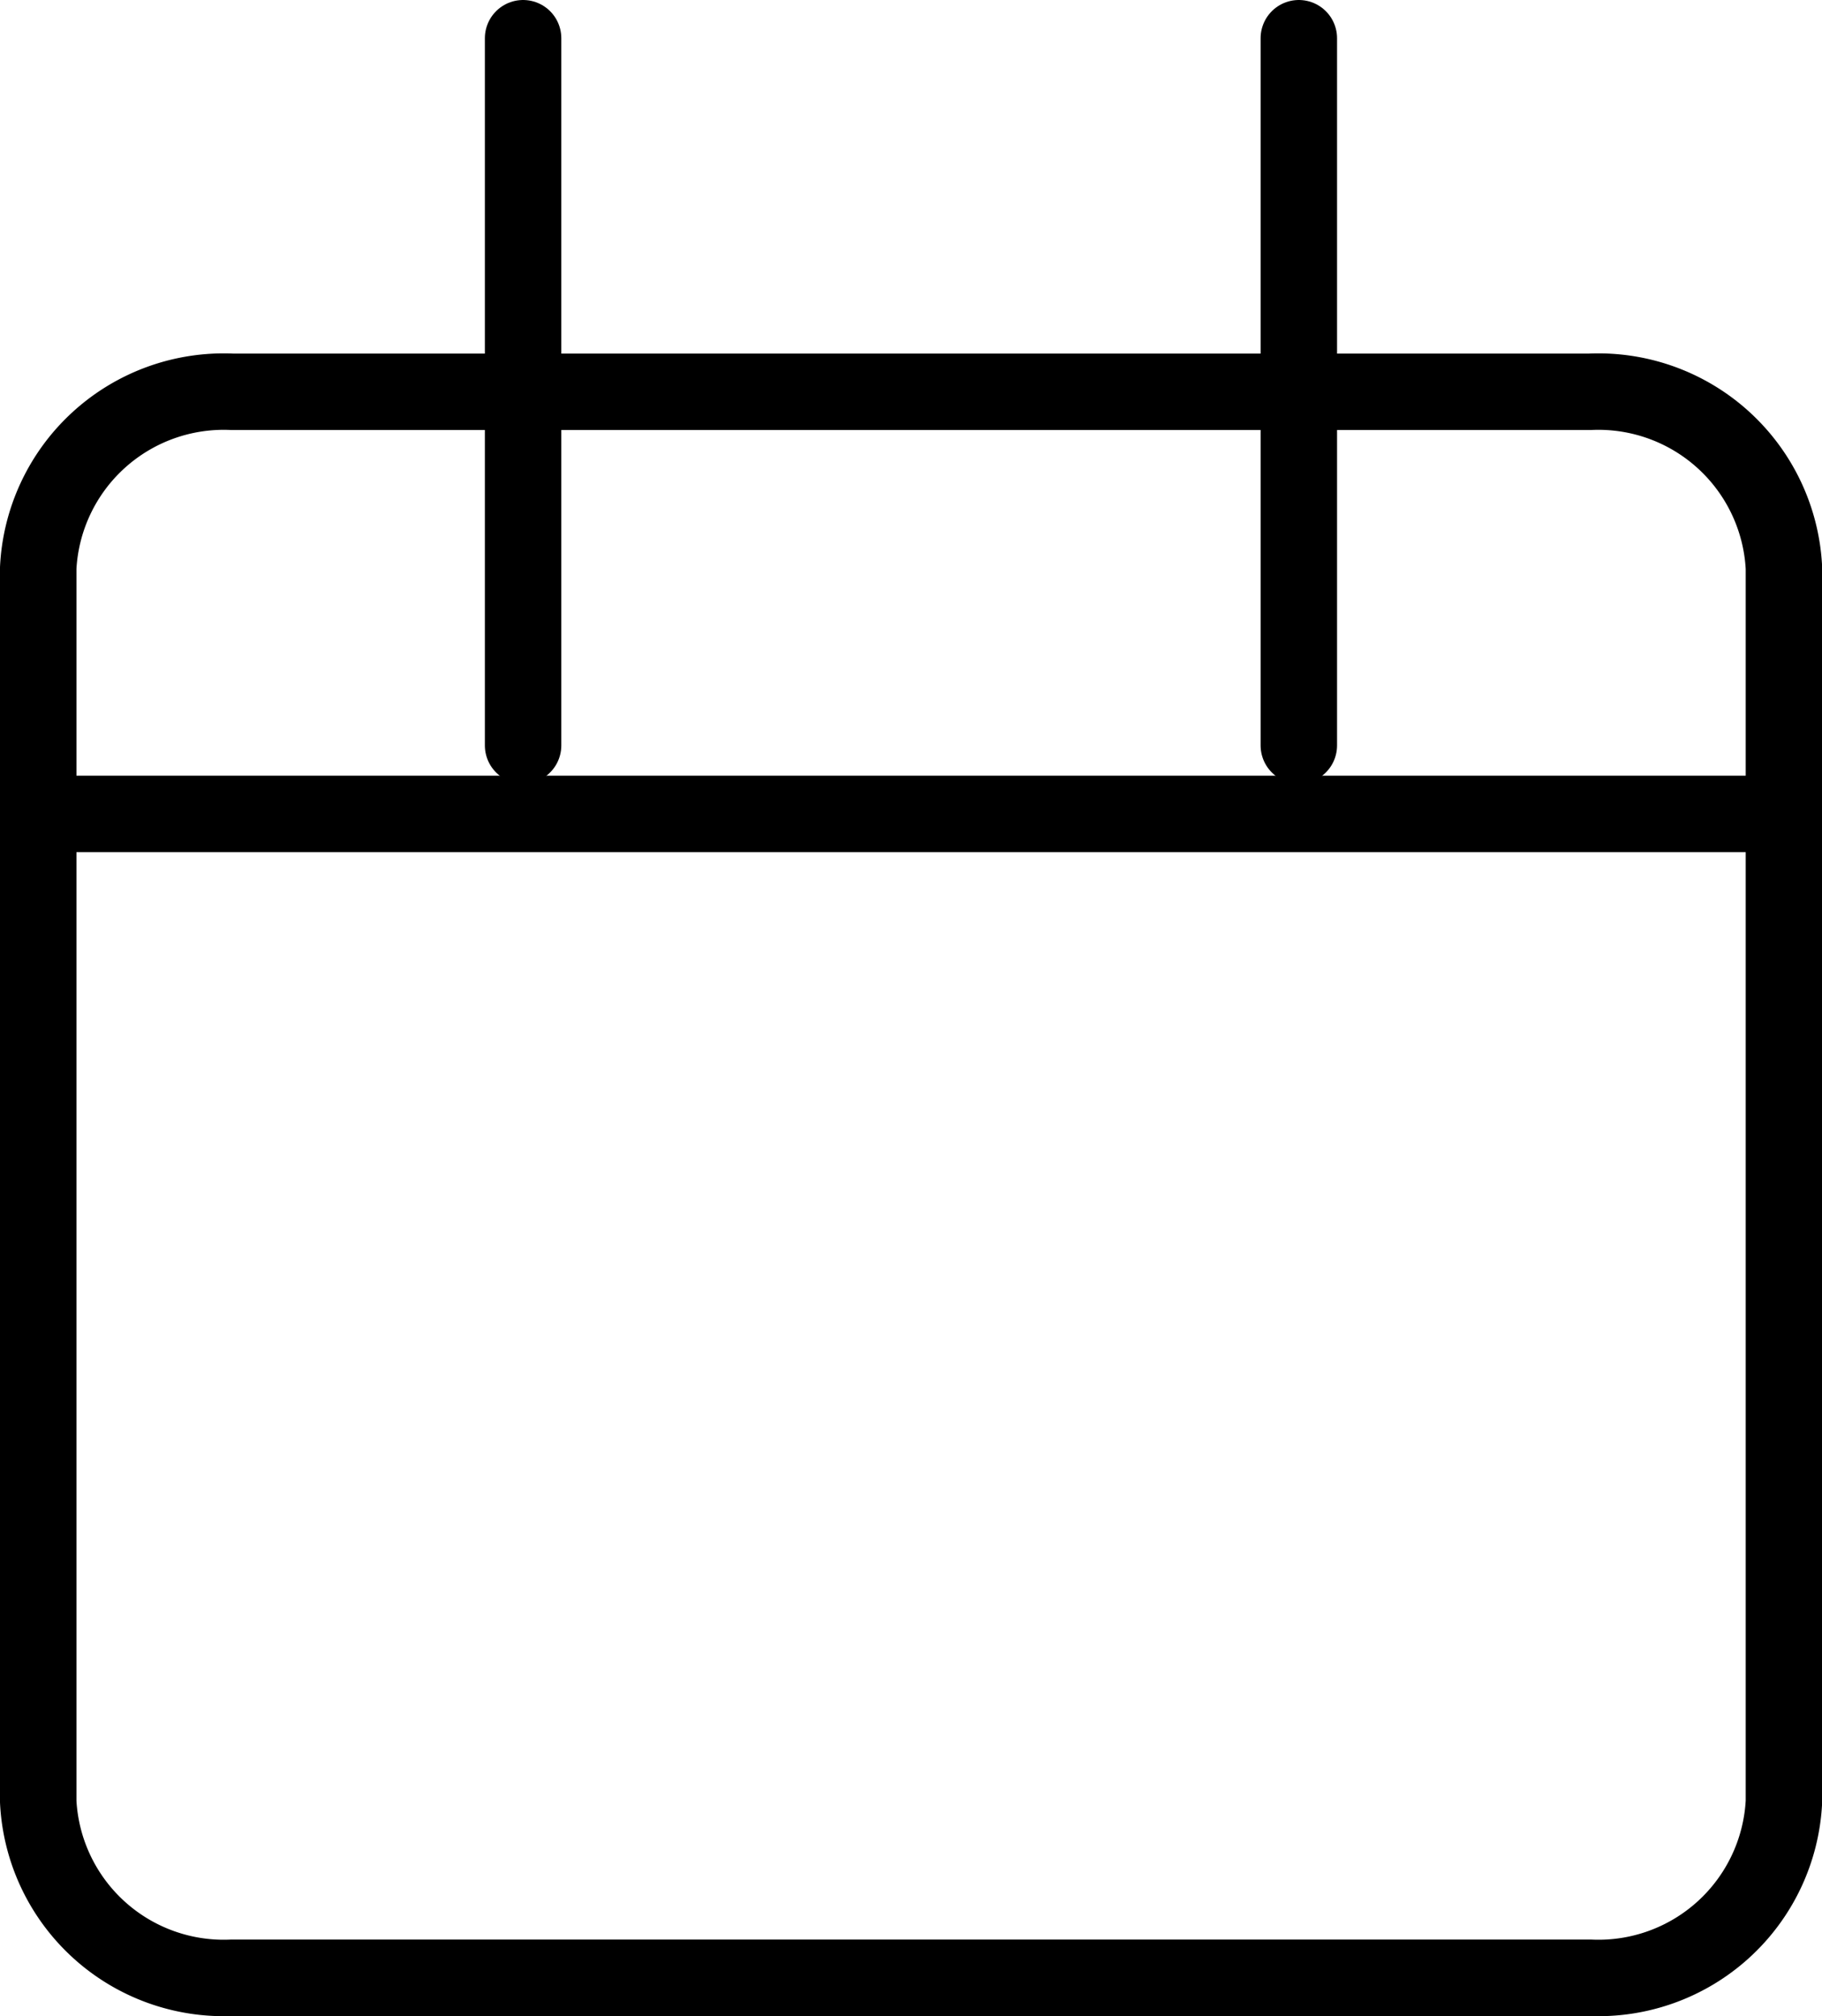
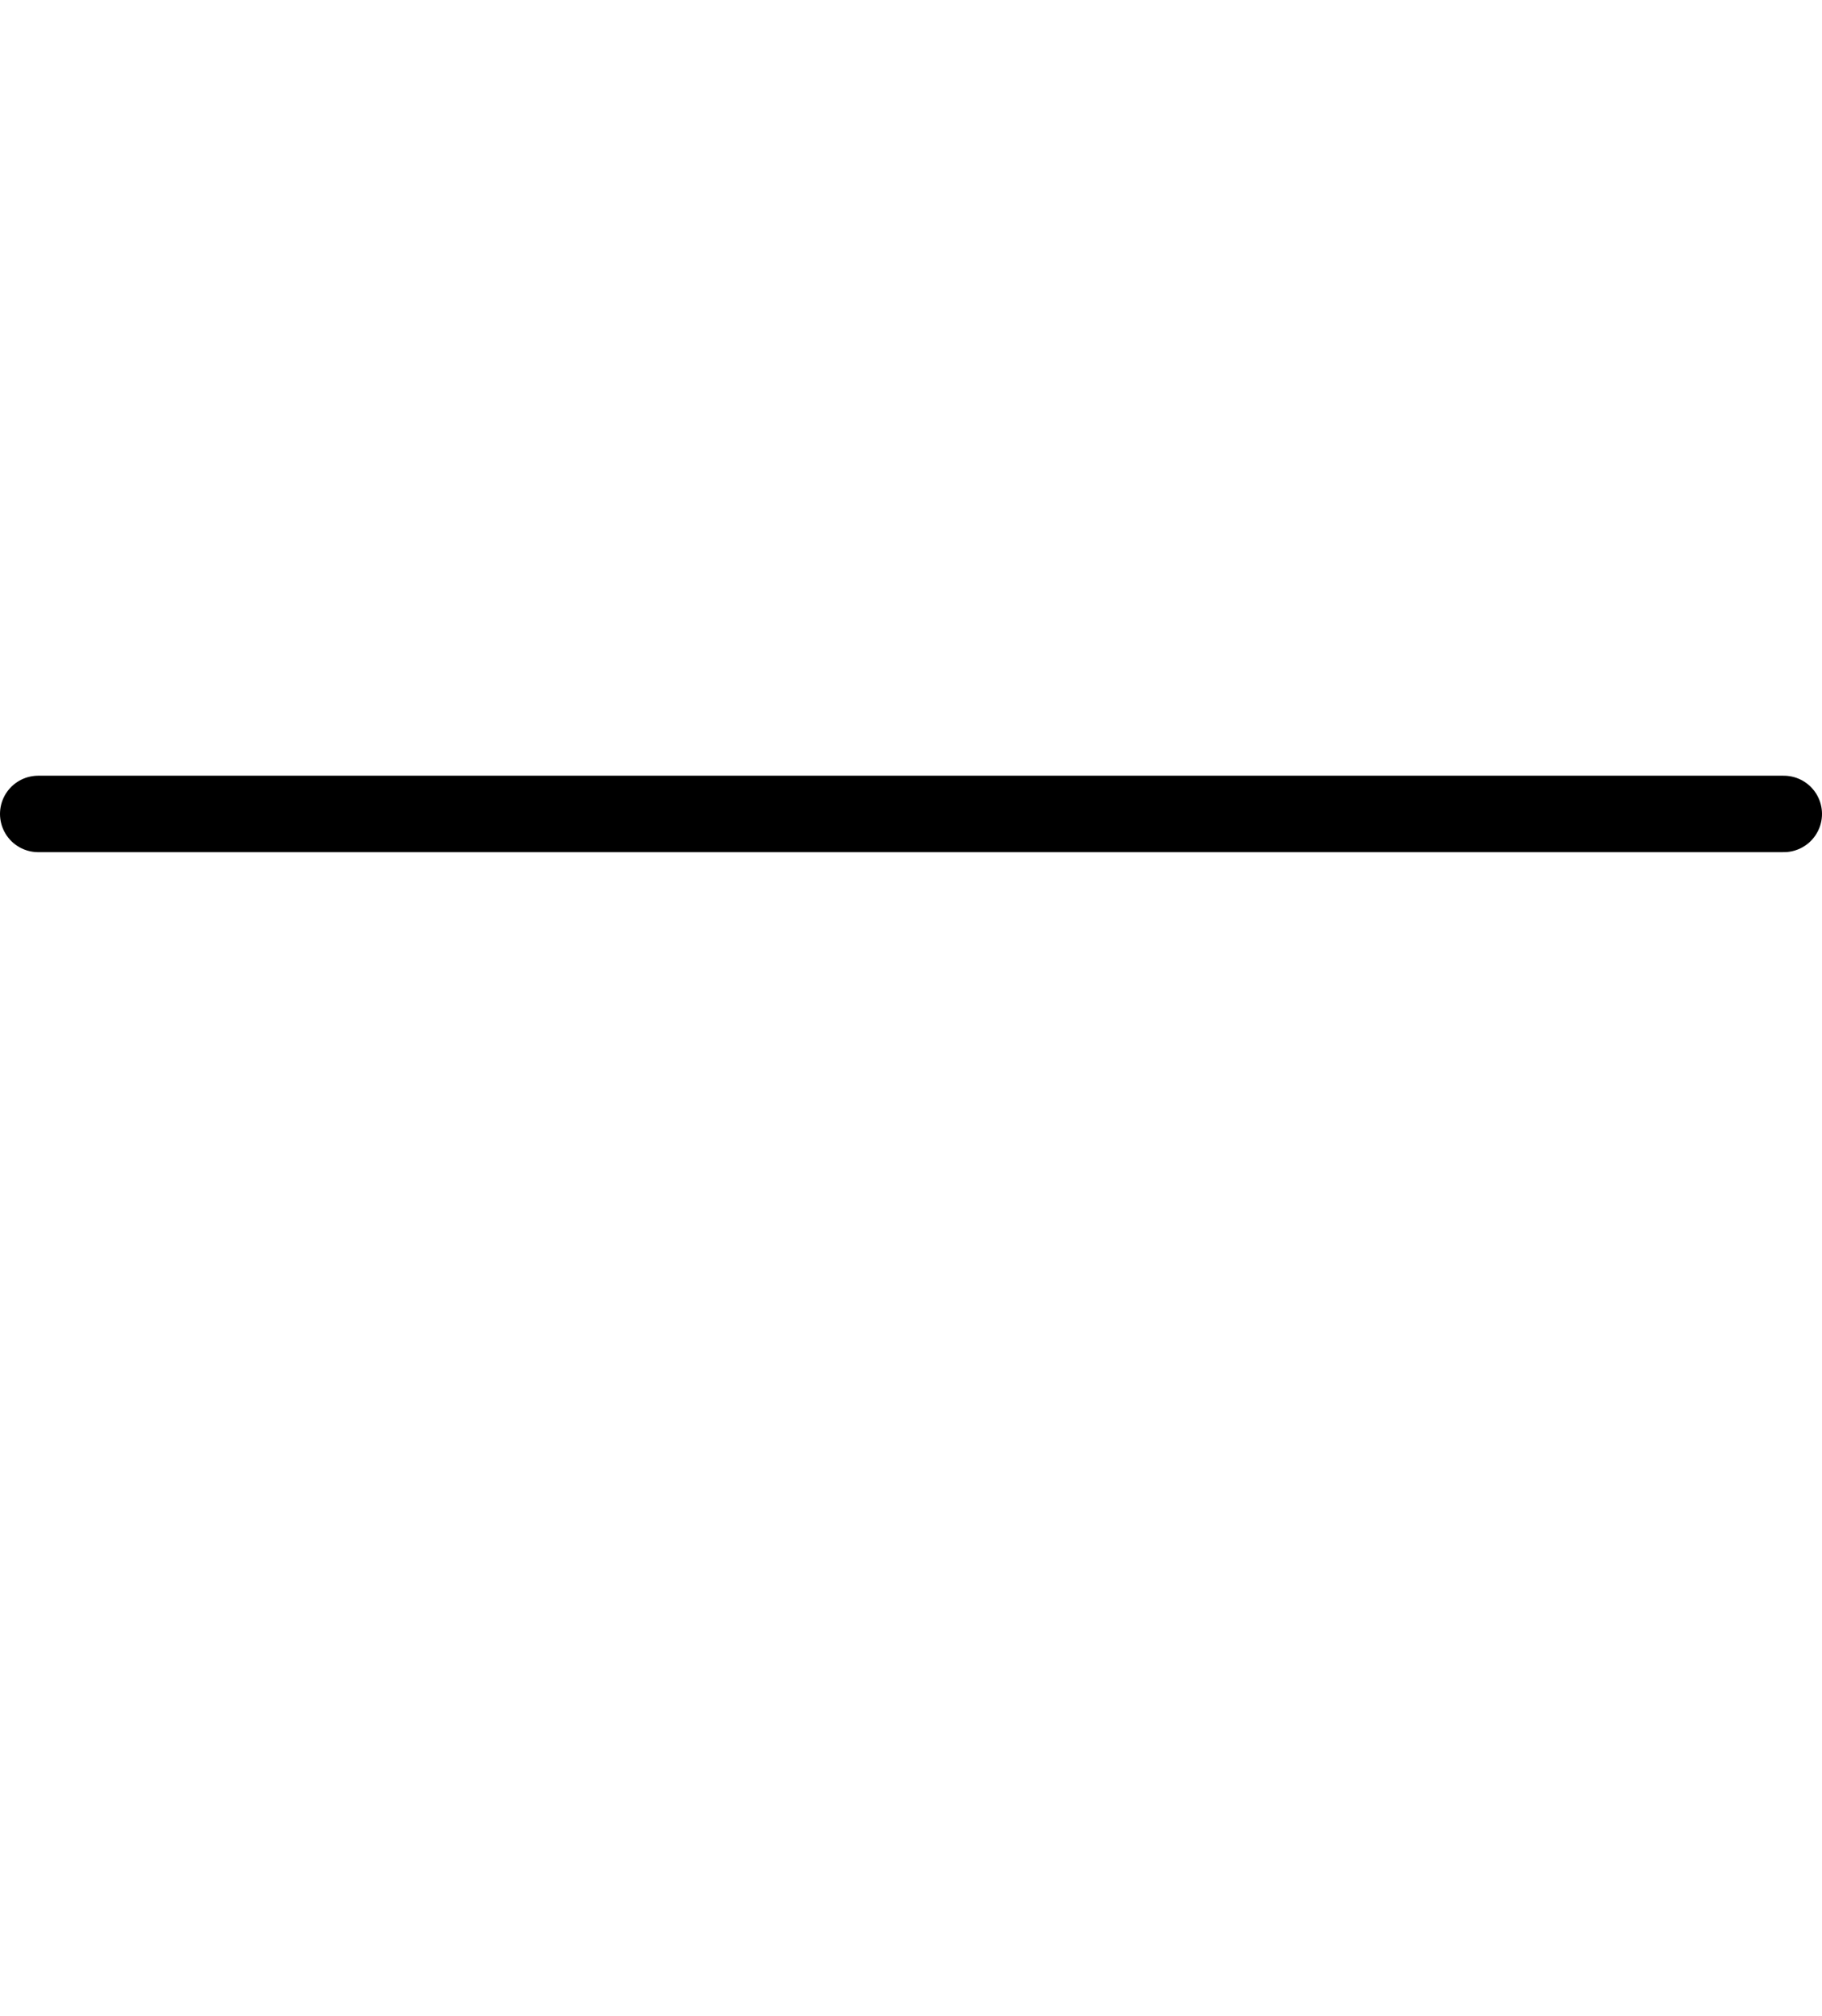
<svg xmlns="http://www.w3.org/2000/svg" width="23.835" height="26.371" viewBox="0 0 23.835 26.371">
  <g id="Group_1621" data-name="Group 1621" transform="translate(-87.682 -22.67)">
-     <path id="Path_1993" data-name="Path 1993" d="M7.037,6H24.8a2.43,2.43,0,0,1,2.537,2.305V24.441A2.43,2.43,0,0,1,24.8,26.746H7.037A2.43,2.43,0,0,1,4.5,24.441V8.305A2.43,2.43,0,0,1,7.037,6Z" transform="translate(83.682 21.795)" fill="none" stroke="#000000" stroke-linecap="round" stroke-linejoin="round" stroke-width="1" />
-     <path id="Path_1994" data-name="Path 1994" d="M24,3v9.251" transform="translate(80.673 20.17)" fill="none" stroke="#000000" stroke-linecap="round" stroke-linejoin="round" stroke-width="1" />
-     <path id="Path_1995" data-name="Path 1995" d="M12,3v9.251" transform="translate(82.525 20.17)" fill="none" stroke="#000000" stroke-linecap="round" stroke-linejoin="round" stroke-width="1" />
    <path id="Path_1996" data-name="Path 1996" d="M4.5,15H27.335" transform="translate(83.682 18.317)" fill="none" stroke="#000000" stroke-linecap="round" stroke-linejoin="round" stroke-width="1" />
  </g>
</svg>